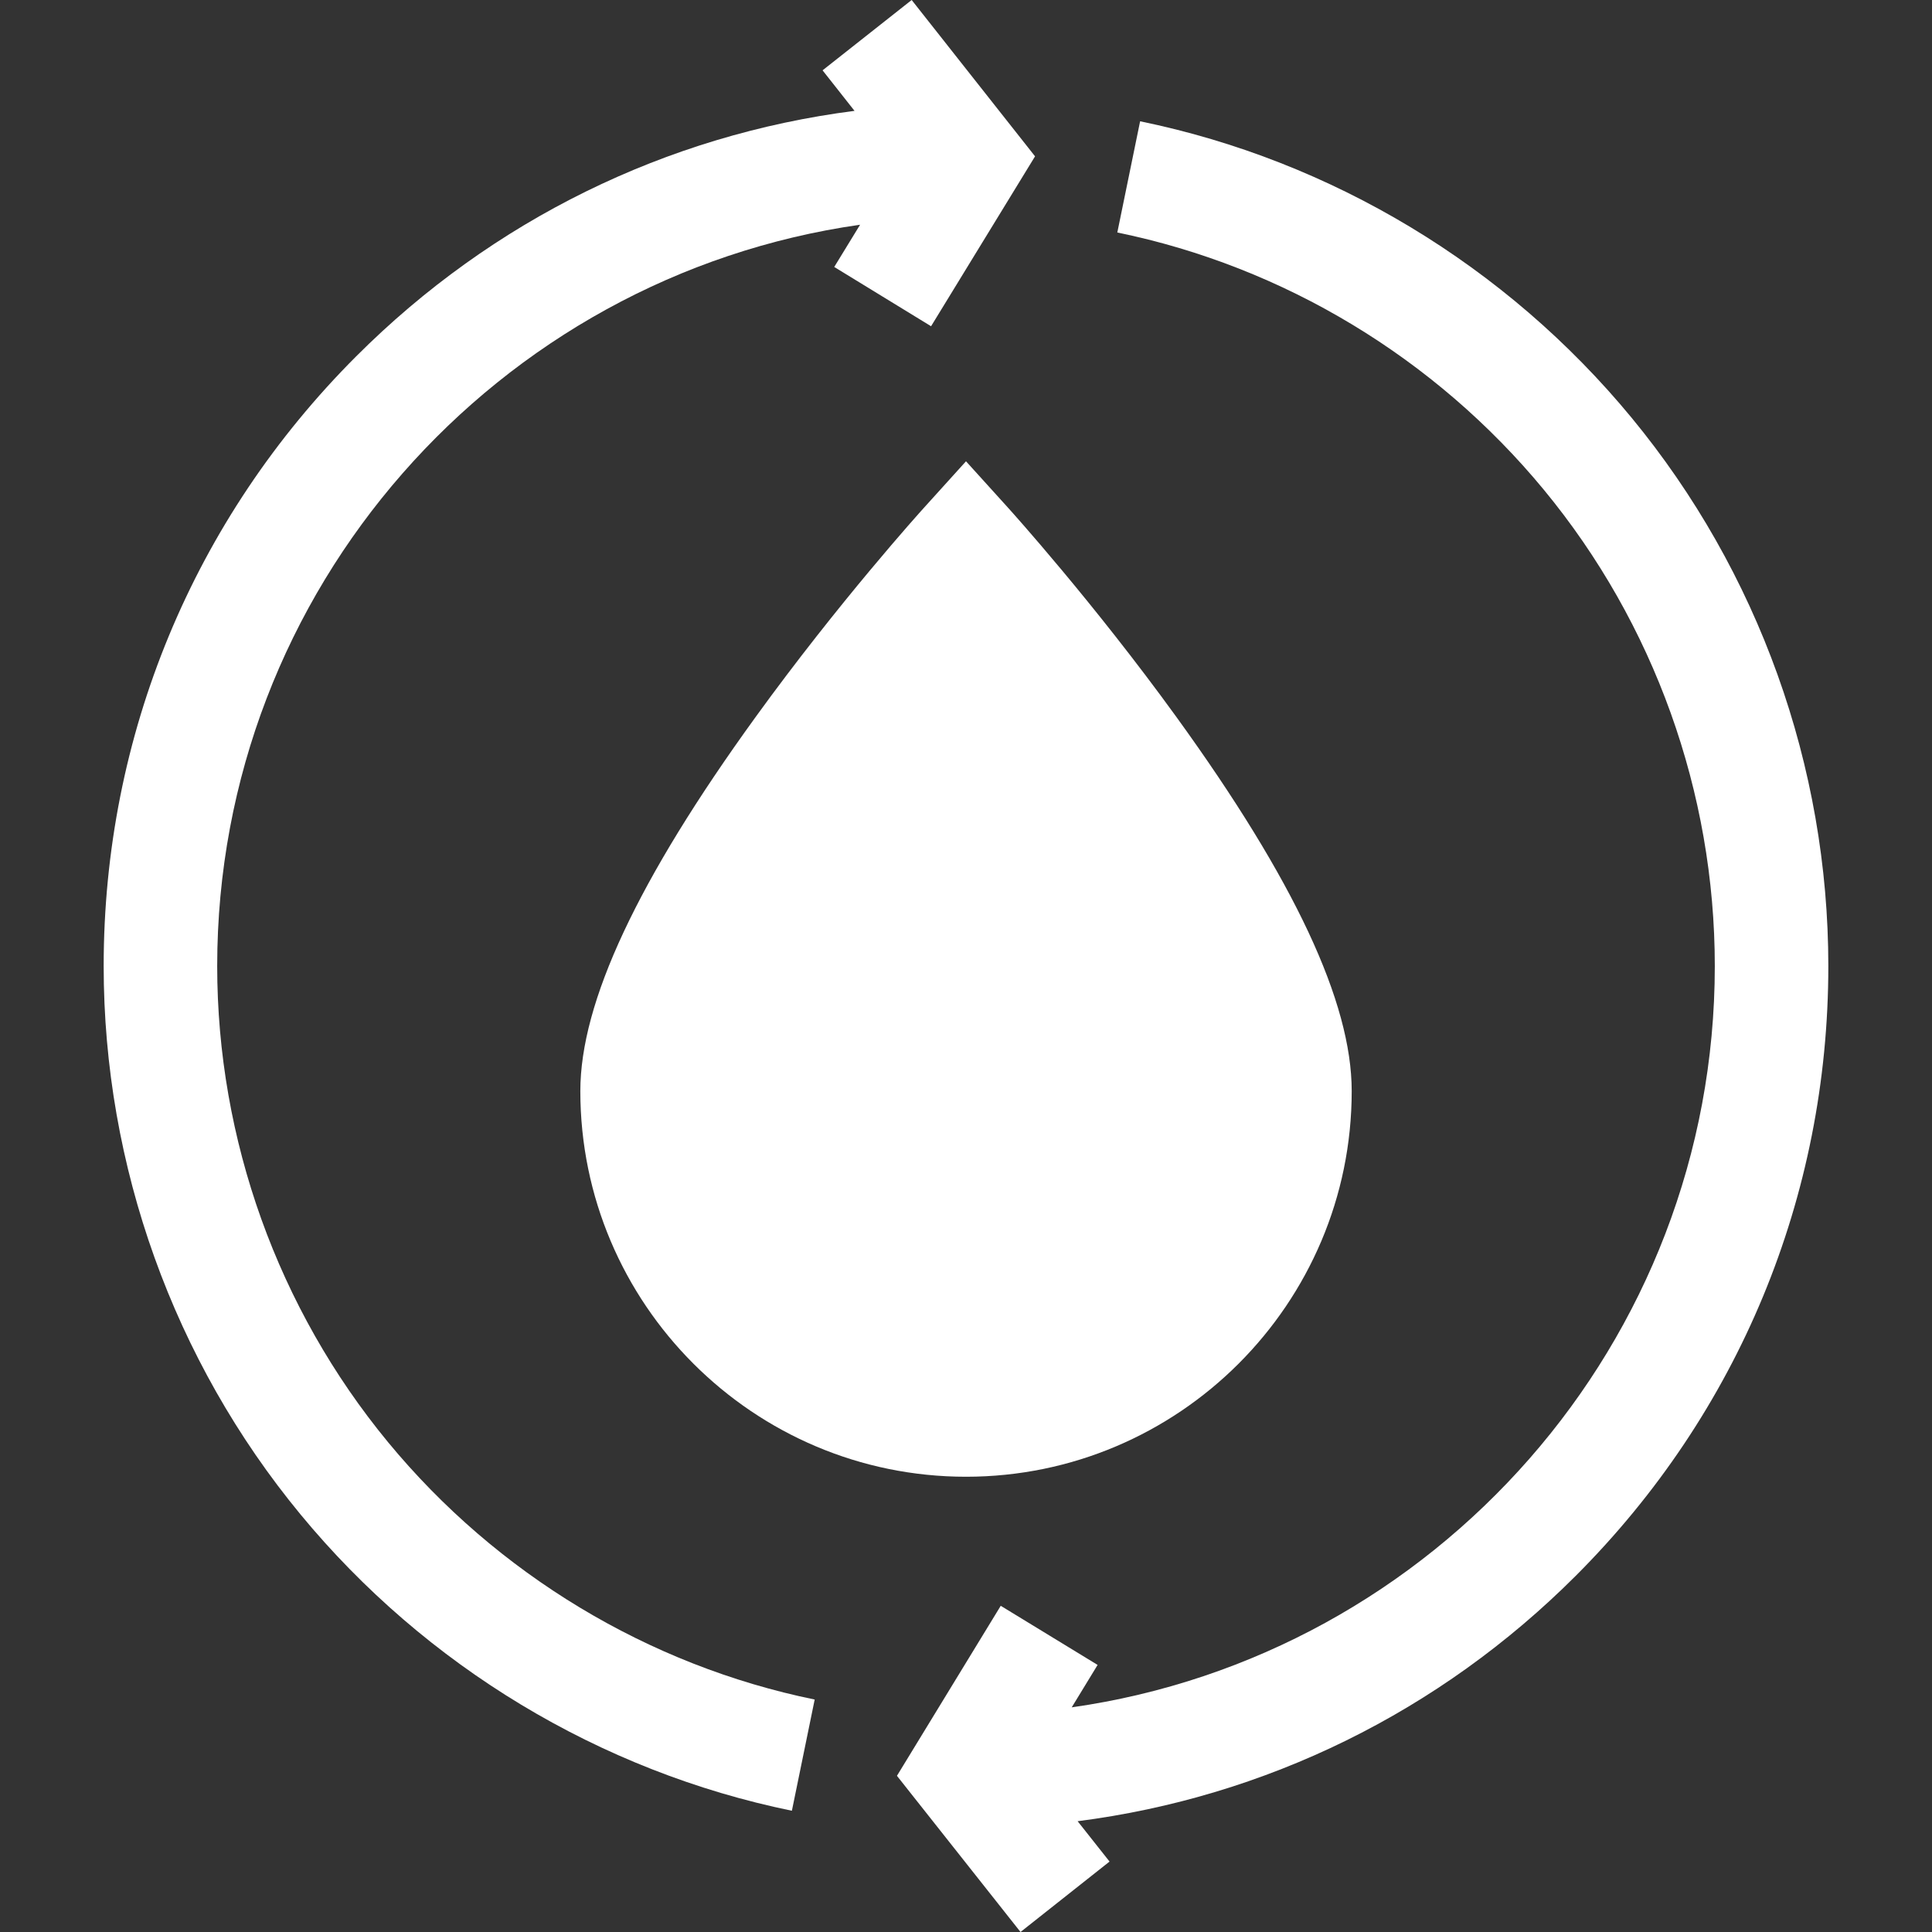
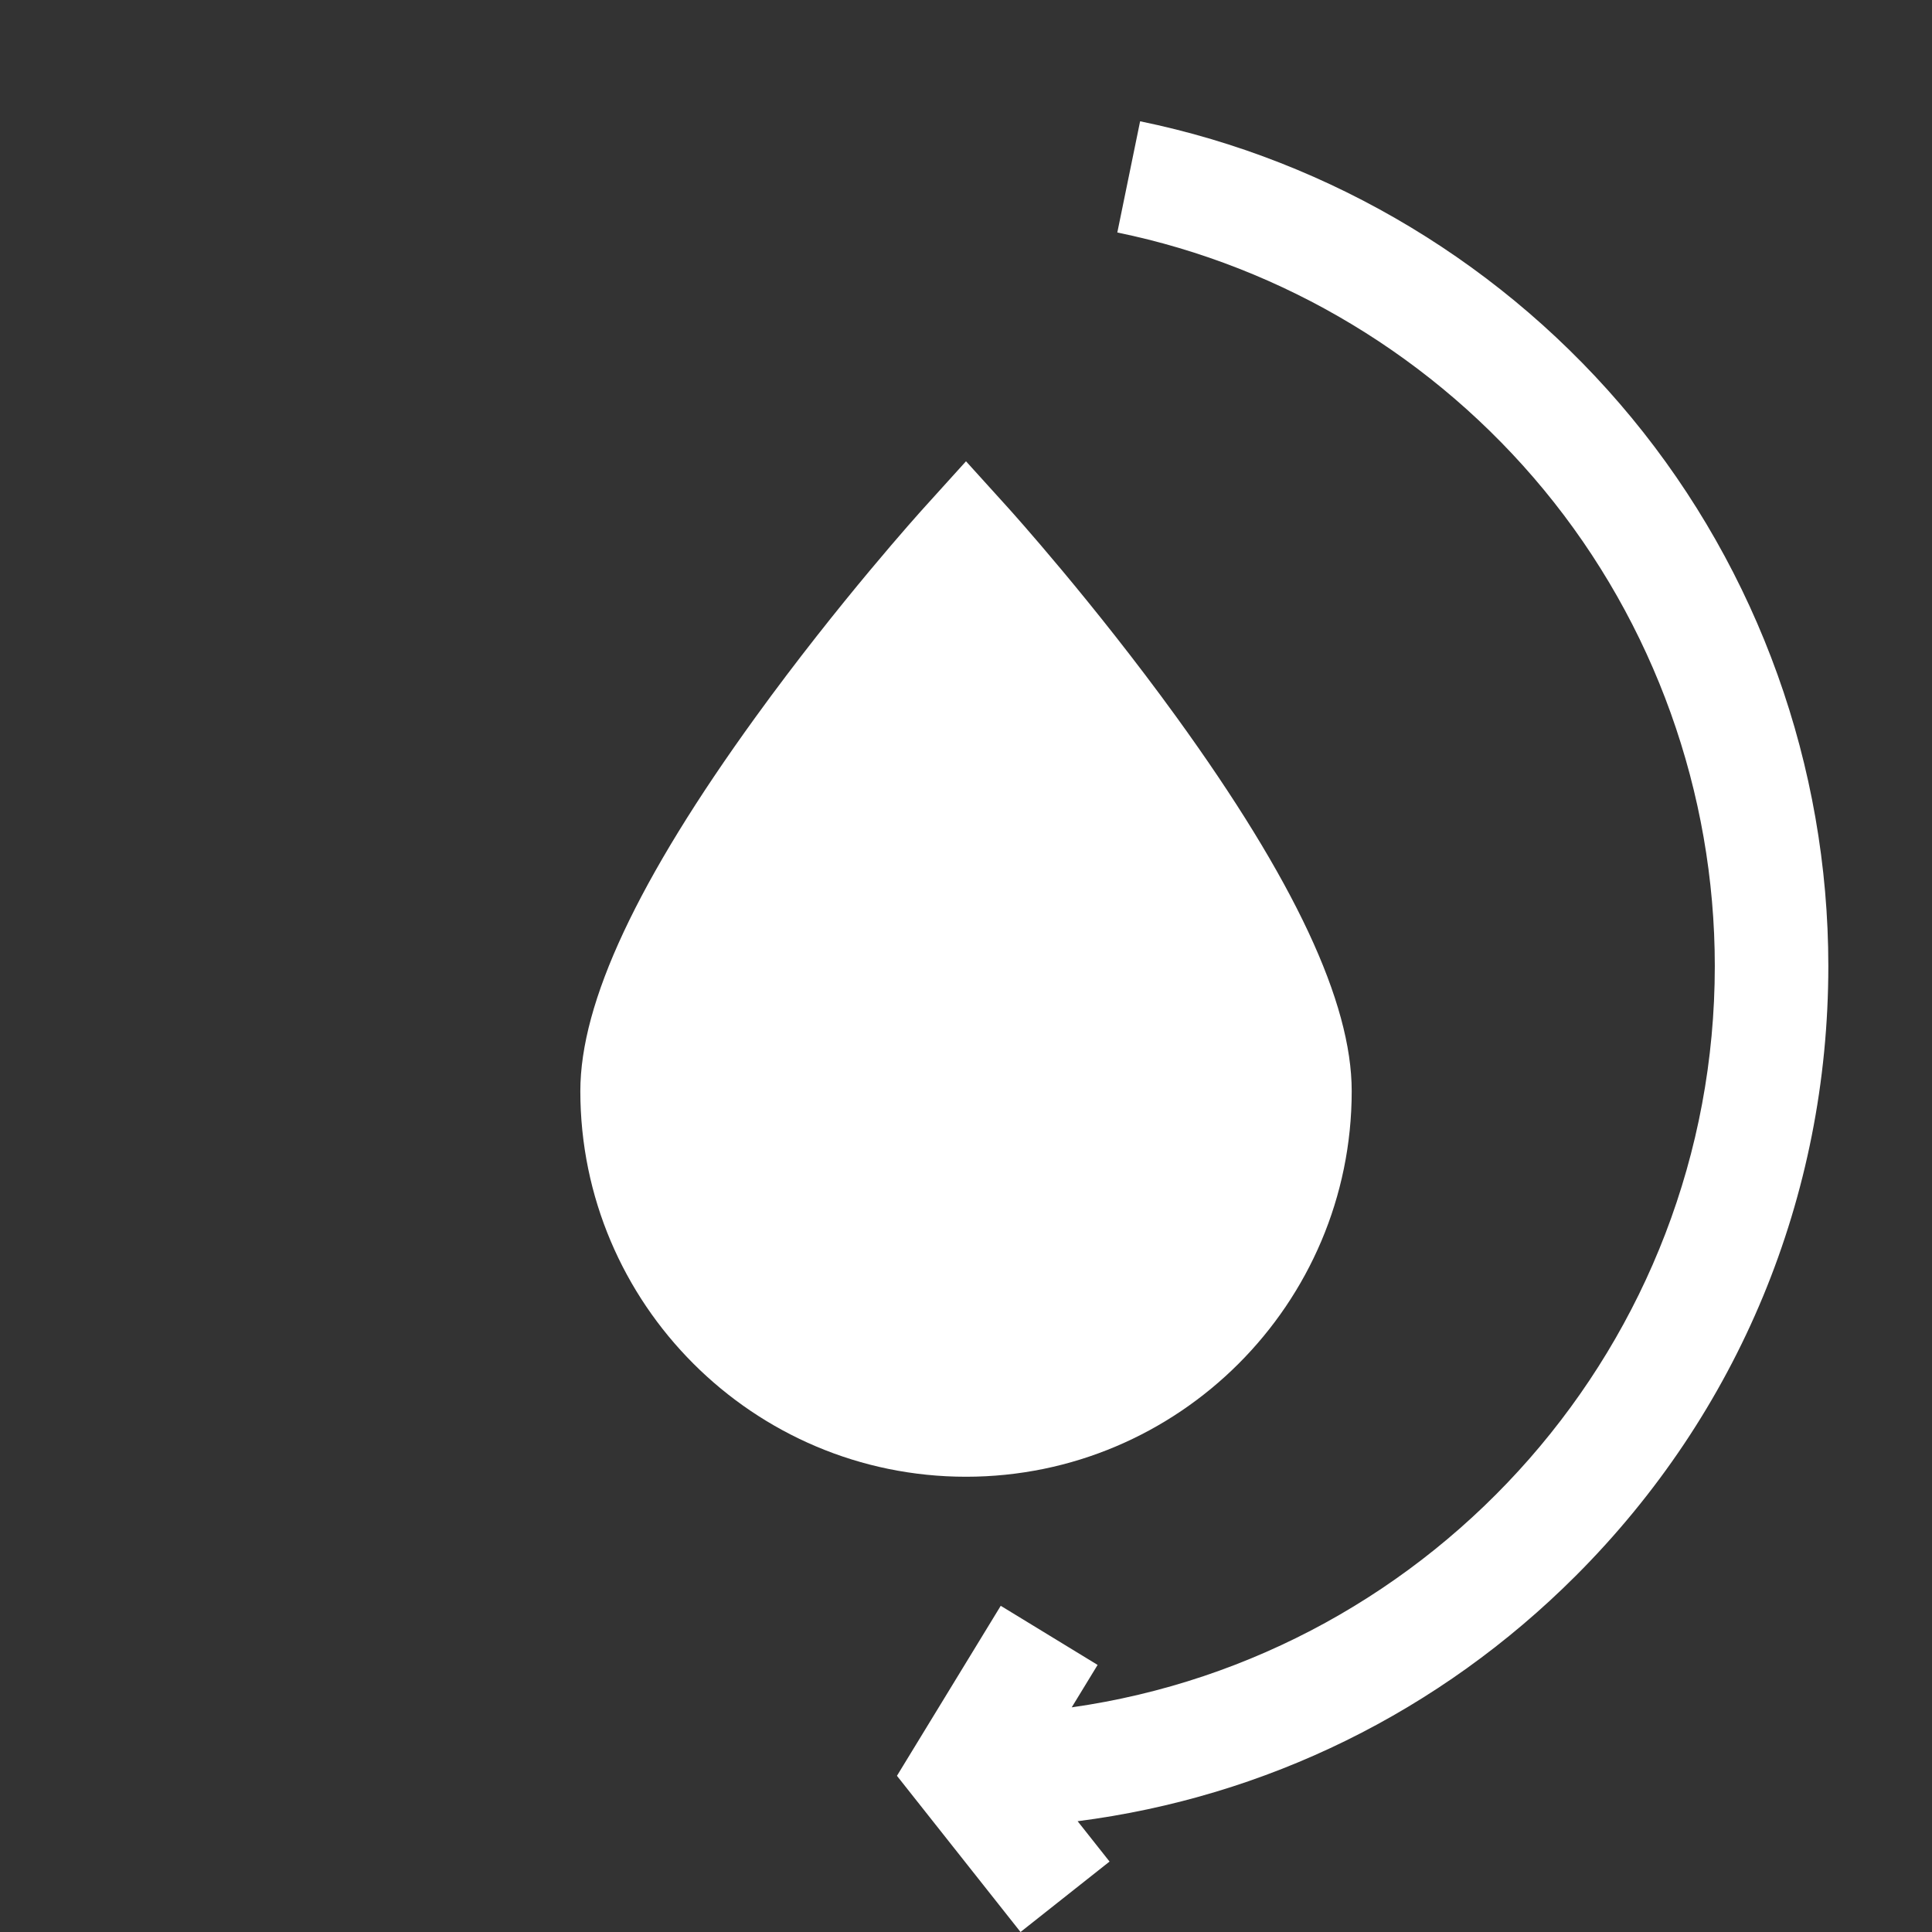
<svg xmlns="http://www.w3.org/2000/svg" width="50" height="50" viewBox="0 0 50 50" fill="none">
  <rect x="0" y="0" width="50" height="50" fill="#333333" stroke="none" />
  <g id="fi_12081588">
    <g id="Group">
      <path id="Vector" d="M23.911 13.142C23.822 13.24 21.704 15.587 19.554 18.558C16.502 22.773 15.019 25.939 15.019 28.237C15.019 33.741 19.496 38.218 25 38.218C30.504 38.218 34.982 33.741 34.982 28.237C34.982 25.939 33.498 22.773 30.447 18.558C28.296 15.587 26.179 13.241 26.09 13.142L25 11.938L23.911 13.142Z" fill="white" />
-       <path id="Vector_2" d="M10.043 37.324C7.192 33.867 5.621 29.491 5.621 25.001C5.621 15.245 12.867 7.152 22.259 5.816L21.59 6.909L24.096 8.443L26.787 4.046L23.594 0L21.288 1.82L22.115 2.869C17.247 3.493 12.747 5.693 9.22 9.22C5.004 13.435 2.683 19.04 2.683 25.001C2.683 30.171 4.492 35.212 7.777 39.193C11.017 43.121 15.534 45.845 20.494 46.862L21.084 43.984C16.779 43.102 12.858 40.736 10.043 37.324Z" fill="white" />
      <path id="Vector_3" d="M47.317 25.001C47.317 19.831 45.508 14.79 42.223 10.808C38.983 6.88 34.467 4.157 29.506 3.139L28.916 6.017C33.221 6.9 37.142 9.266 39.957 12.678C42.809 16.135 44.379 20.511 44.379 25.001C44.379 34.758 37.131 42.852 27.736 44.186L28.406 43.088L25.899 41.558L23.213 45.958L26.411 50L28.715 48.177L27.889 47.133C32.755 46.508 37.254 44.308 40.781 40.781C44.996 36.566 47.317 30.962 47.317 25.001Z" fill="white" />
    </g>
  </g>
</svg>